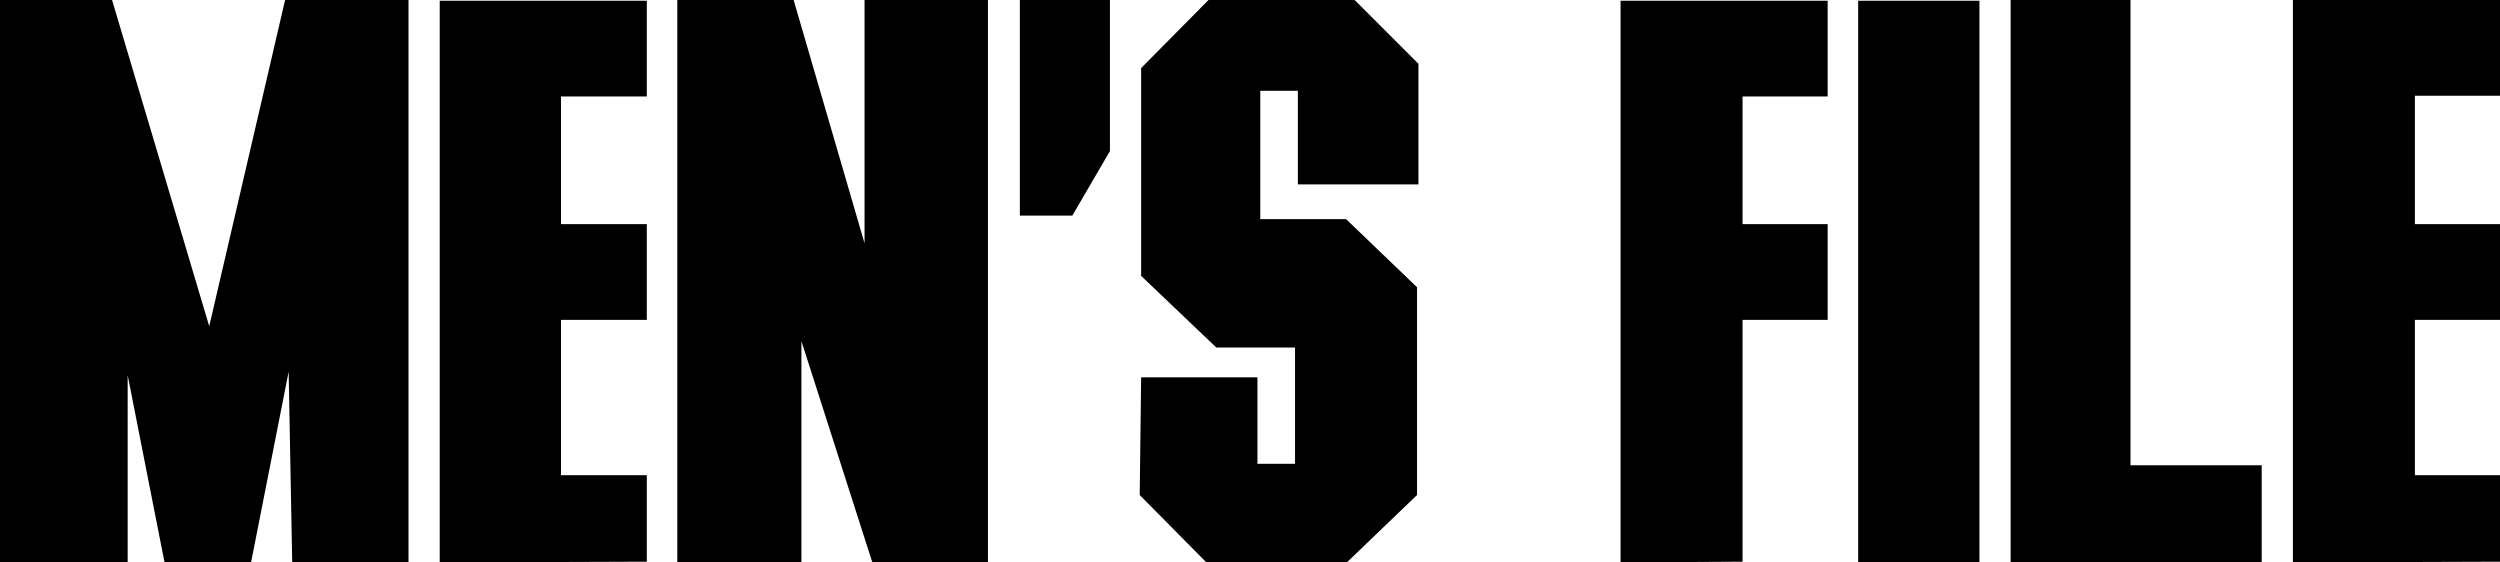
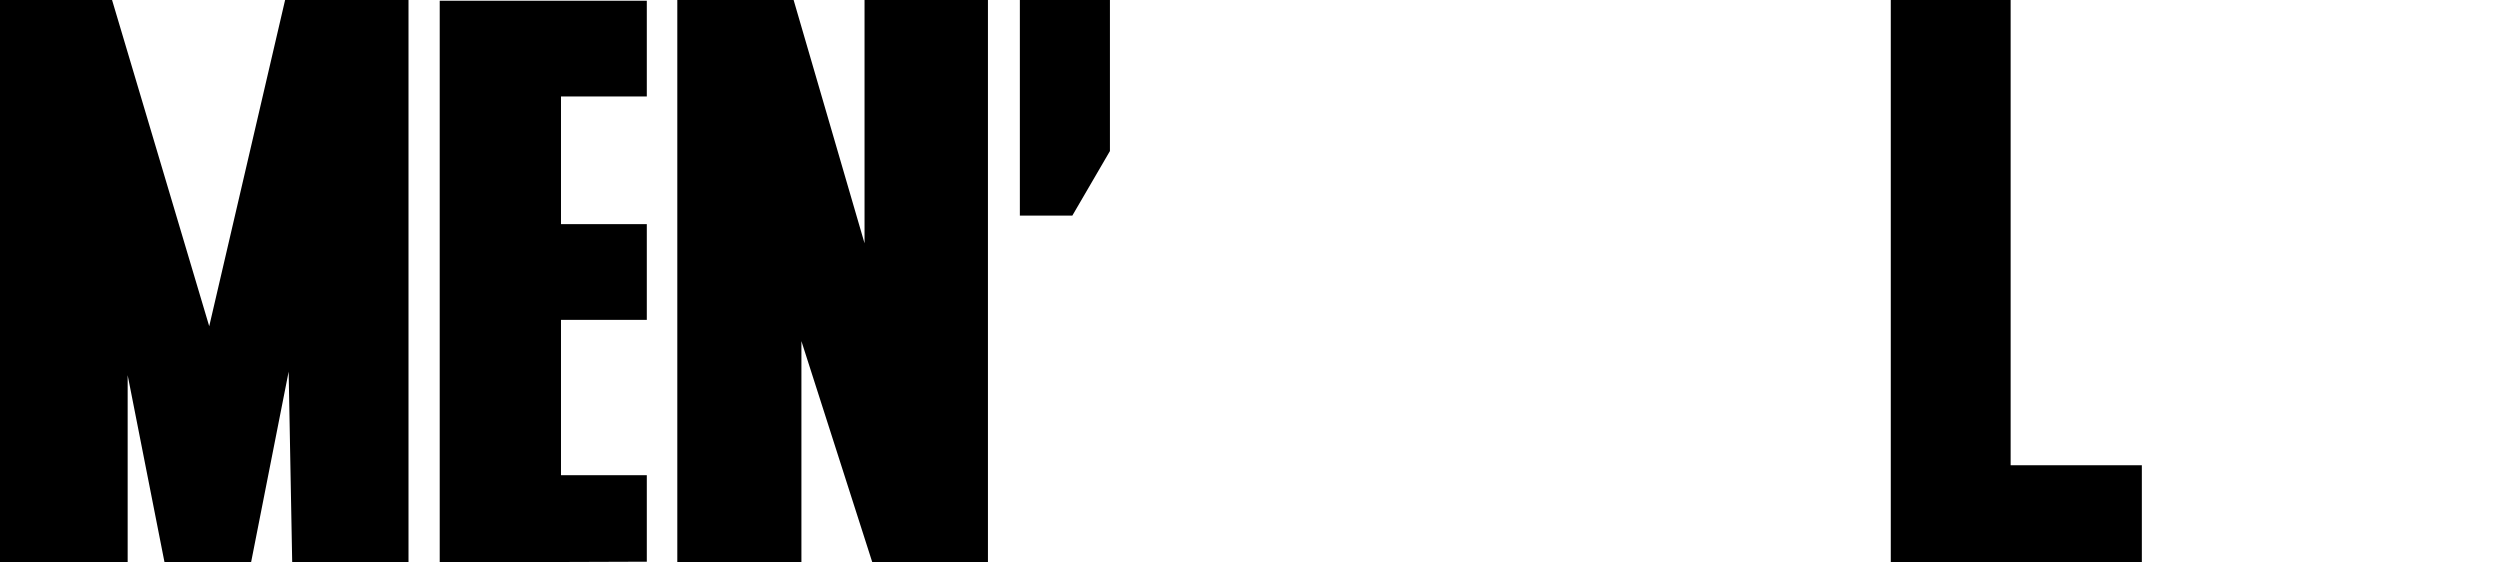
<svg xmlns="http://www.w3.org/2000/svg" version="1.1" id="Ebene_1" x="0px" y="0px" viewBox="0 0 352.5 79.3" style="enable-background:new 0 0 352.5 79.3;" xml:space="preserve">
  <path d="M0,79.3V0h15.8l13.7,46L40.2,0h17.4v79.3H41.2l-0.5-26.9l-5.3,26.9H23.2L18,52.9v26.4L0,79.3L0,79.3z" />
  <path d="M62,79.3V0.1h29.2v13.5H79.1v18h12.1v13.5H79.1v21.9h12.1v12.2L62,79.3L62,79.3z" />
  <path d="M95.5,79.3V0h16.4l10,34.3V0h17.4v79.3H123l-10-31.2v31.2L95.5,79.3L95.5,79.3z" />
  <path d="M143.8,30.4V0h12.7v21.3l-5.3,9.1H143.8z" />
-   <path d="M160.9,53.2h16.4v12.2h5.3V49h-11.1l-10.6-10.1V9.6l9.5-9.6H191l9,9v17H183V12.8h-5.3v18.1h12.1l10,9.6v29.3l-10,9.6h-19.6  l-9.5-9.6L160.9,53.2L160.9,53.2z" />
-   <path d="M228.5,79.3V0.1h29.2v13.5h-12v18h12v13.5h-12v34.1L228.5,79.3L228.5,79.3z" />
-   <path d="M262,79.3V0.1h17.1v79.2H262z" />
-   <path d="M283.5,0h16.9v65.6h18.5v13.8h-35.4V0z" />
-   <path d="M323.3,79.3V0h29.2v13.5h-12v18.1h12v13.5h-12v21.9h12v12.2L323.3,79.3L323.3,79.3z" />
+   <path d="M283.5,0v65.6h18.5v13.8h-35.4V0z" />
</svg>